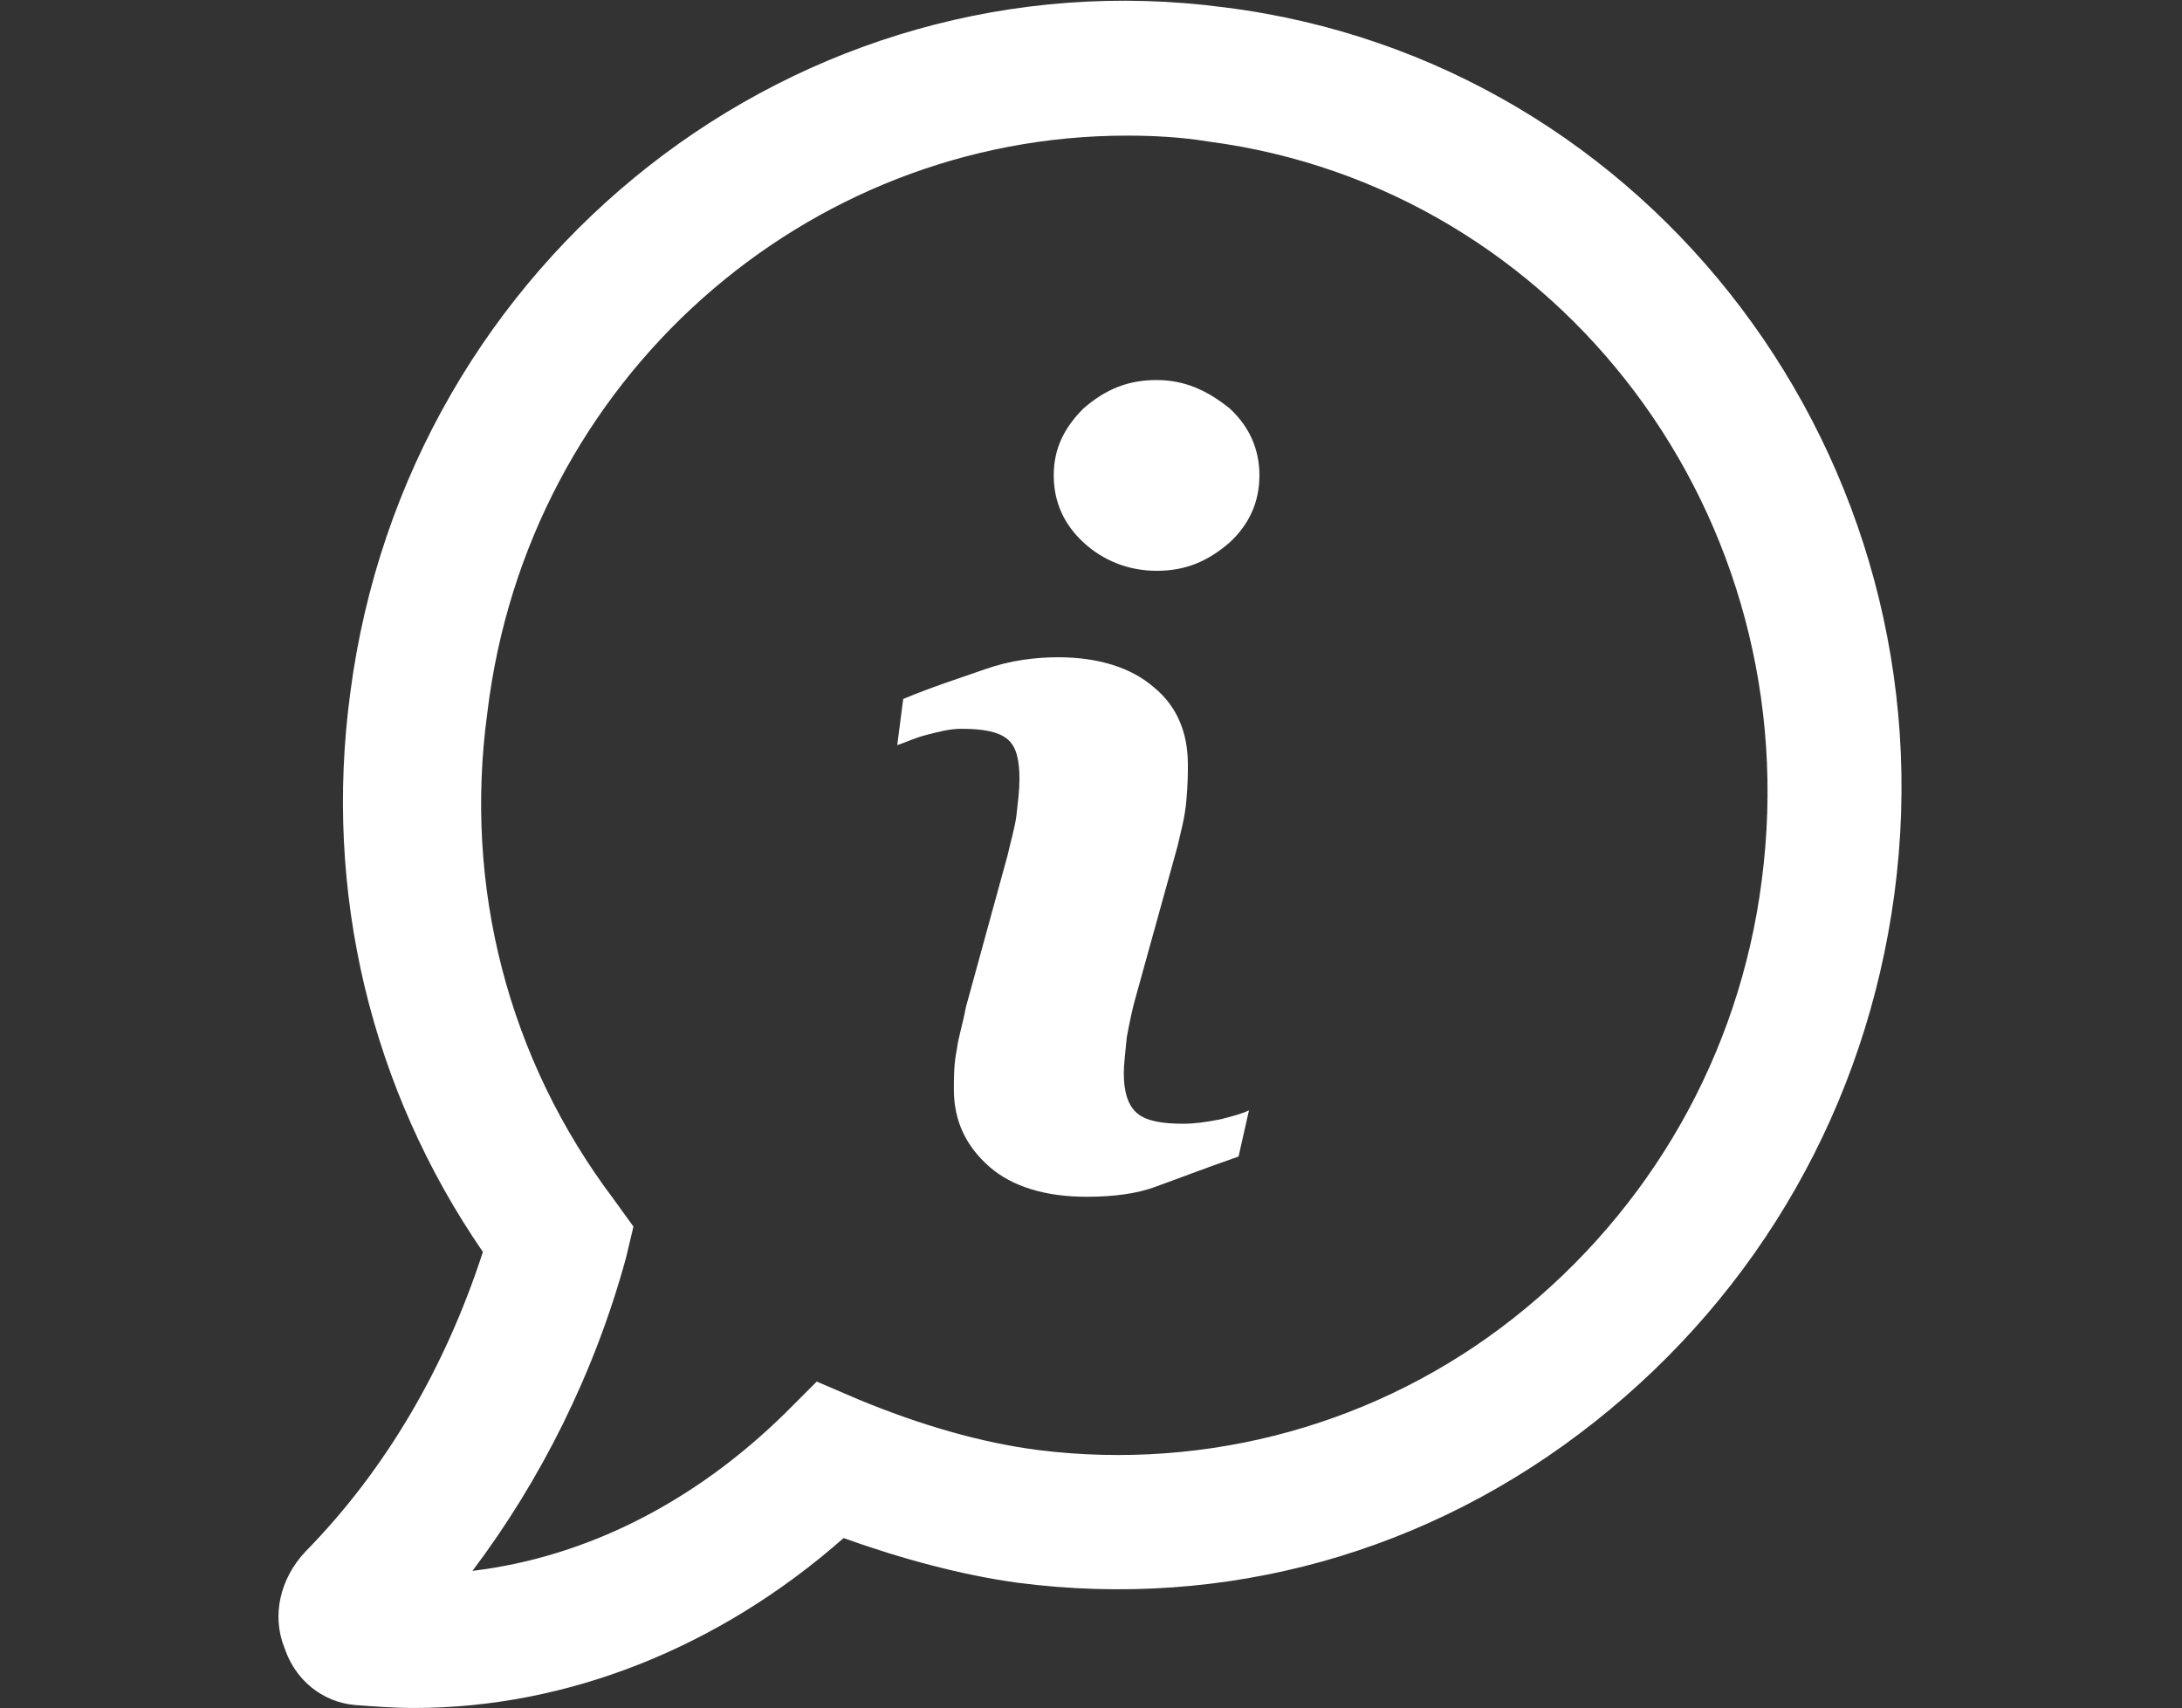
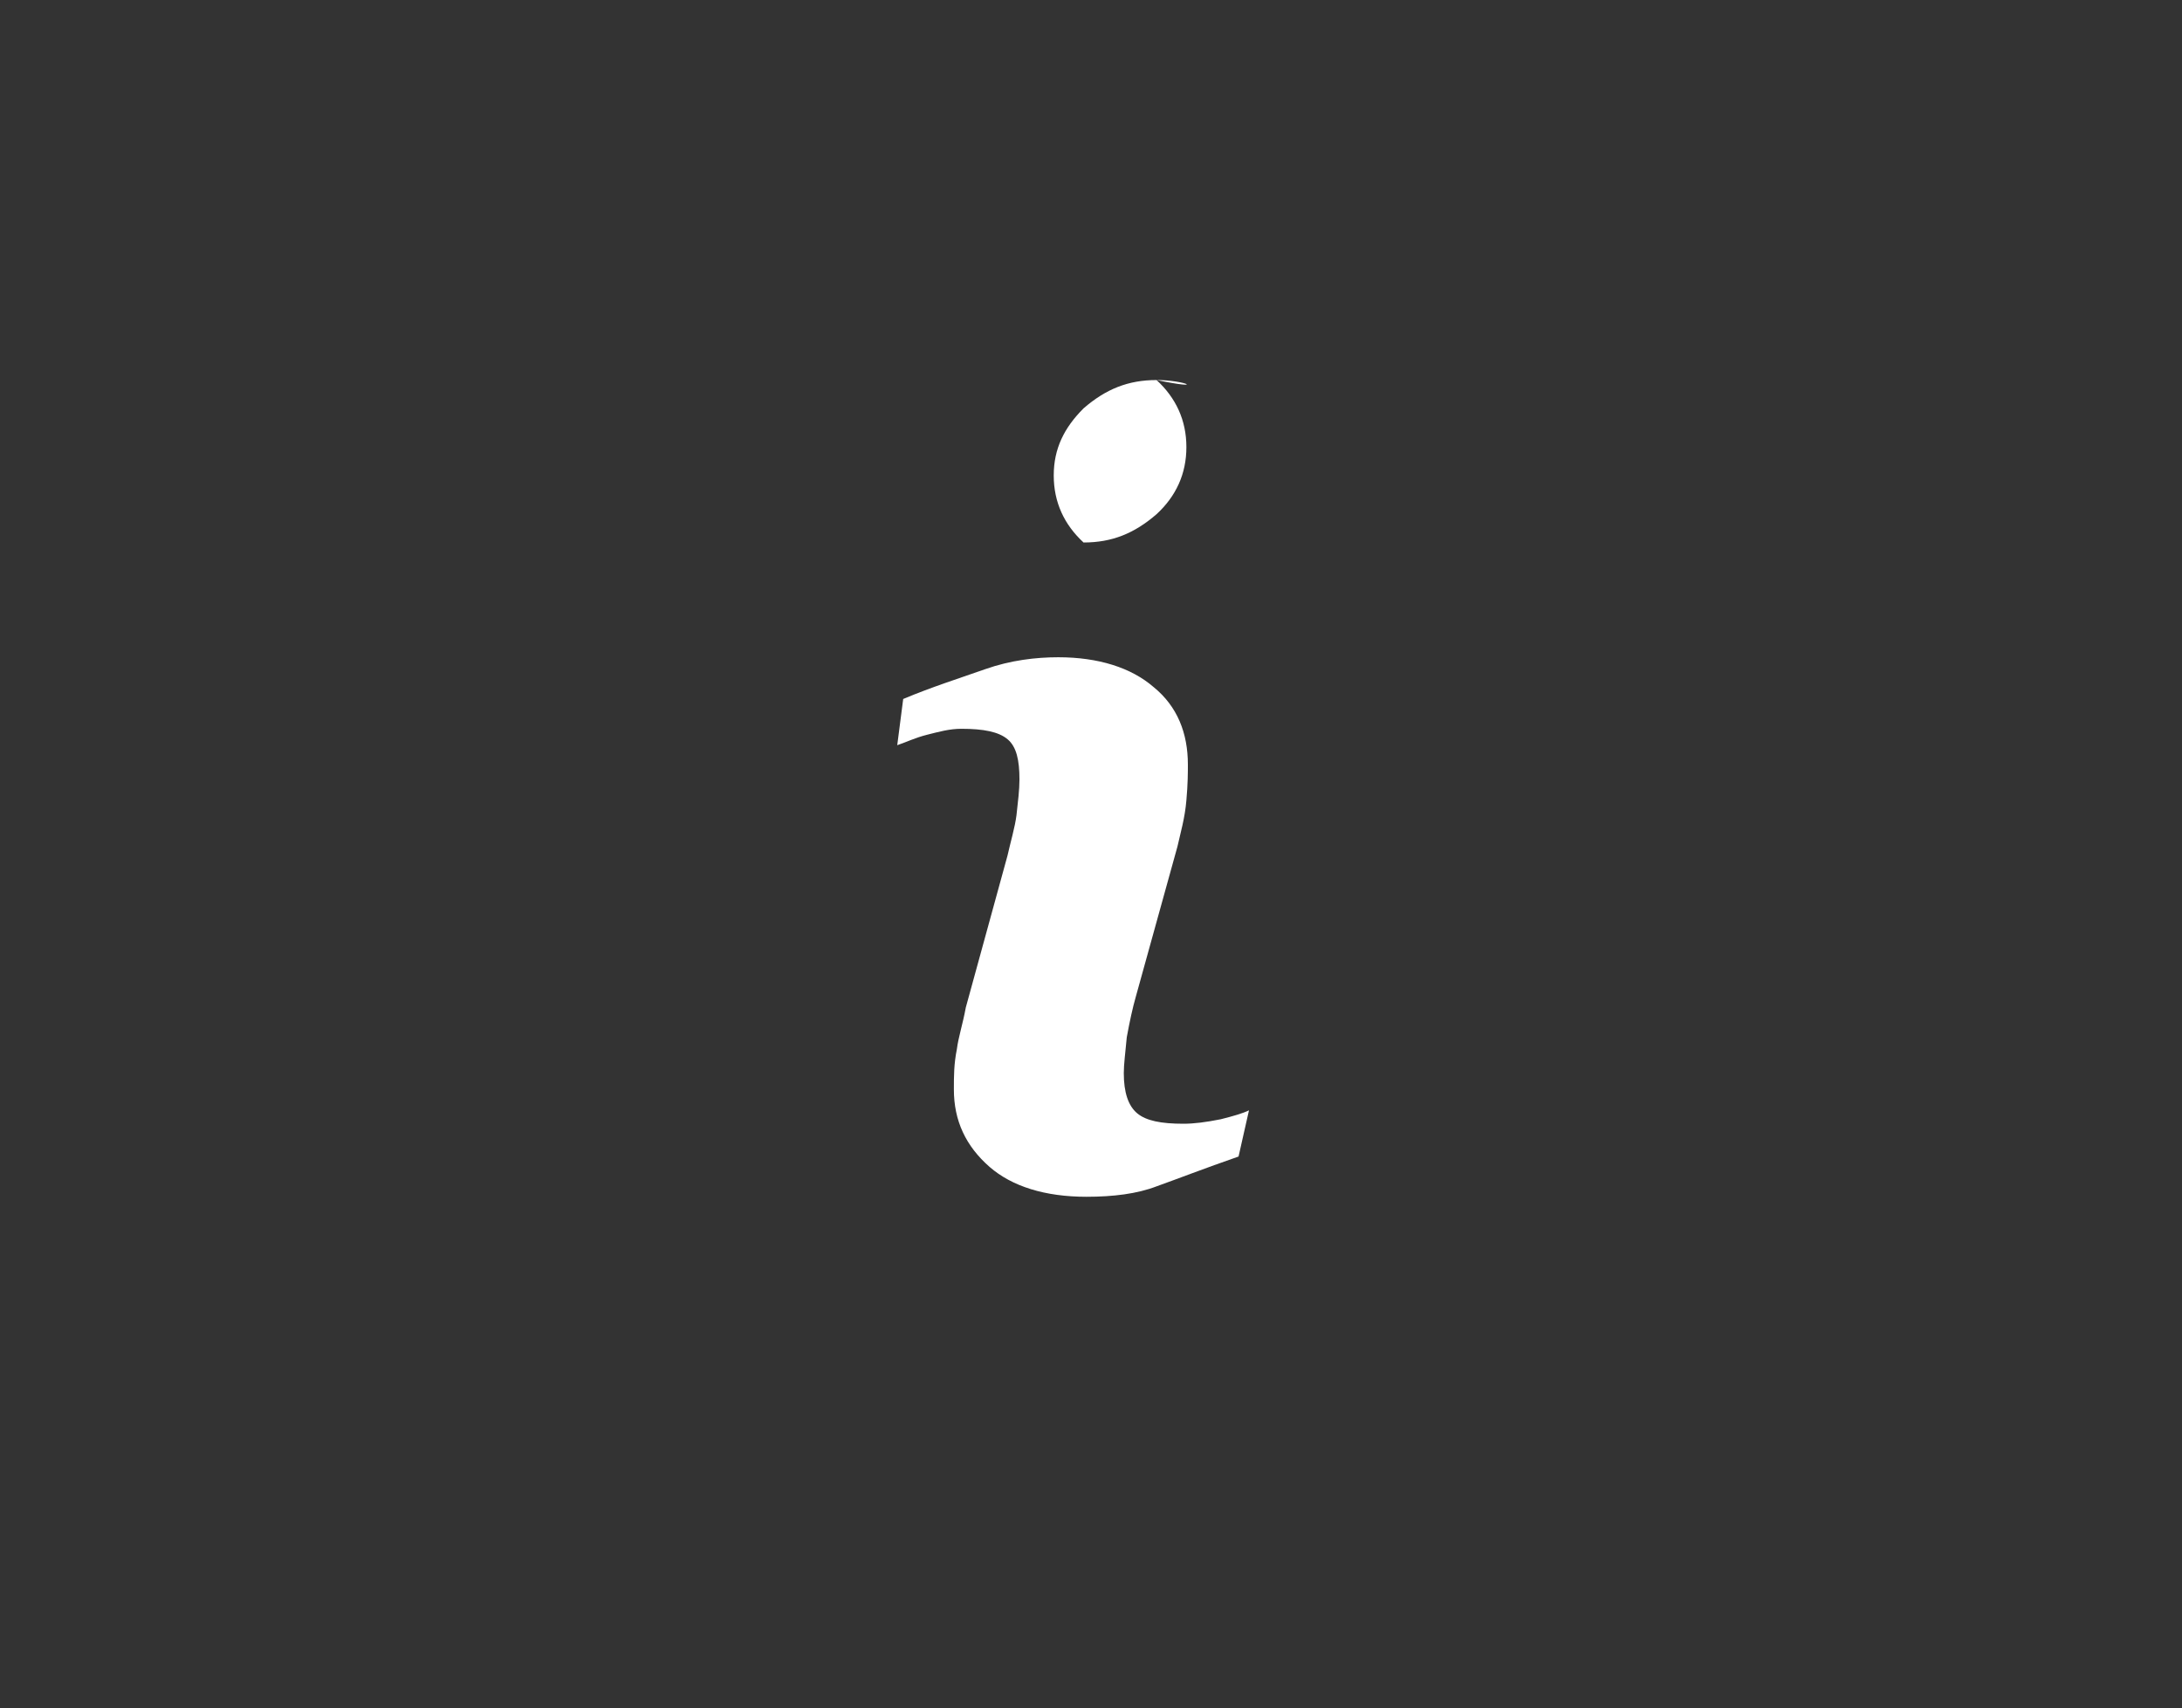
<svg xmlns="http://www.w3.org/2000/svg" version="1.1" id="Camada_1" x="0px" y="0px" viewBox="0 0 146.4 114.6" style="enable-background:new 0 0 146.4 114.6;" xml:space="preserve">
  <rect x="0" y="0" width="146.4" height="114.6" fill="#333333" stroke="none" />
  <style type="text/css">
	.st0{fill:#FFFFFF;}
</style>
  <g>
-     <path class="st0" d="M82.2,0.5c-28.6-3.8-54.9,16.8-58.7,46c-1.8,13.4,1.4,26.6,8.9,37.5c-2.5,7.7-6.5,14.6-11.9,20.1   c-1.7,1.8-2.3,4.3-1.4,6.5c0.7,2.1,2.5,3.6,4.7,3.8c1.3,0.1,2.6,0.2,4,0.2c10.2,0,20.4-4,28.8-11.4c3.9,1.4,8,2.5,11.7,3   c13.9,1.8,27.6-2,38.7-10.8c11-8.7,18.2-21.2,20.1-35.4C131,30.9,110.8,4.1,82.2,0.5z M118.2,59.1c-1.5,11.7-7.5,22.1-16.6,29.3   S81,98.7,69.7,97.3c-3.9-0.5-8-1.7-12.1-3.4l-2.8-1.2l-2.1,2.1c-6.2,6.1-13.5,9.7-21,10.6c4.6-6.1,8.2-13.3,10.3-21l0.5-2.1   l-1.3-1.8c-7.1-9.4-10.1-21-8.5-32.7C35.4,25.4,54.1,9.1,75.6,9.1c1.8,0,3.7,0.1,5.5,0.4C104.7,12.6,121.4,34.7,118.2,59.1z" />
    <path class="st0" d="M79.4,75.4c-1.5,0-2.5-0.2-3.1-0.7s-0.9-1.4-0.9-2.7c0-0.6,0.1-1.3,0.2-2.4c0.2-1.1,0.4-2,0.6-2.7L79,56.8   c0.2-0.9,0.5-1.9,0.6-3.1c0.1-1.1,0.1-1.9,0.1-2.4c0-2.1-0.7-3.9-2.3-5.2c-1.5-1.3-3.7-2-6.4-2c-1.5,0-3.2,0.2-4.9,0.8   c-1.7,0.6-3.6,1.2-5.5,2L60.2,50c0.6-0.2,1.2-0.5,2-0.7c0.8-0.2,1.5-0.4,2.3-0.4c1.5,0,2.5,0.2,3.1,0.7c0.6,0.5,0.8,1.4,0.8,2.7   c0,0.7-0.1,1.5-0.2,2.4c-0.1,0.8-0.4,1.8-0.6,2.7l-2.8,10.2c-0.2,1.1-0.5,2-0.6,2.8C64,71.4,64,72.2,64,73.1c0,2.1,0.8,3.8,2.4,5.2   c1.5,1.3,3.7,2,6.5,2c1.8,0,3.4-0.2,4.7-0.7c1.4-0.5,3.2-1.2,5.5-2l0.7-3.1c-0.4,0.2-1.1,0.4-1.9,0.6   C80.9,75.3,80.1,75.4,79.4,75.4z" />
-     <path class="st0" d="M77.6,25.5c-1.9,0-3.4,0.6-4.9,1.9c-1.3,1.3-2,2.7-2,4.5c0,1.8,0.7,3.3,2,4.5c1.3,1.2,3,1.9,4.9,1.9   c1.9,0,3.4-0.6,4.9-1.9c1.3-1.2,2-2.7,2-4.5c0-1.8-0.7-3.3-2-4.5C81,26.2,79.5,25.5,77.6,25.5z" />
+     <path class="st0" d="M77.6,25.5c-1.9,0-3.4,0.6-4.9,1.9c-1.3,1.3-2,2.7-2,4.5c0,1.8,0.7,3.3,2,4.5c1.9,0,3.4-0.6,4.9-1.9c1.3-1.2,2-2.7,2-4.5c0-1.8-0.7-3.3-2-4.5C81,26.2,79.5,25.5,77.6,25.5z" />
  </g>
</svg>